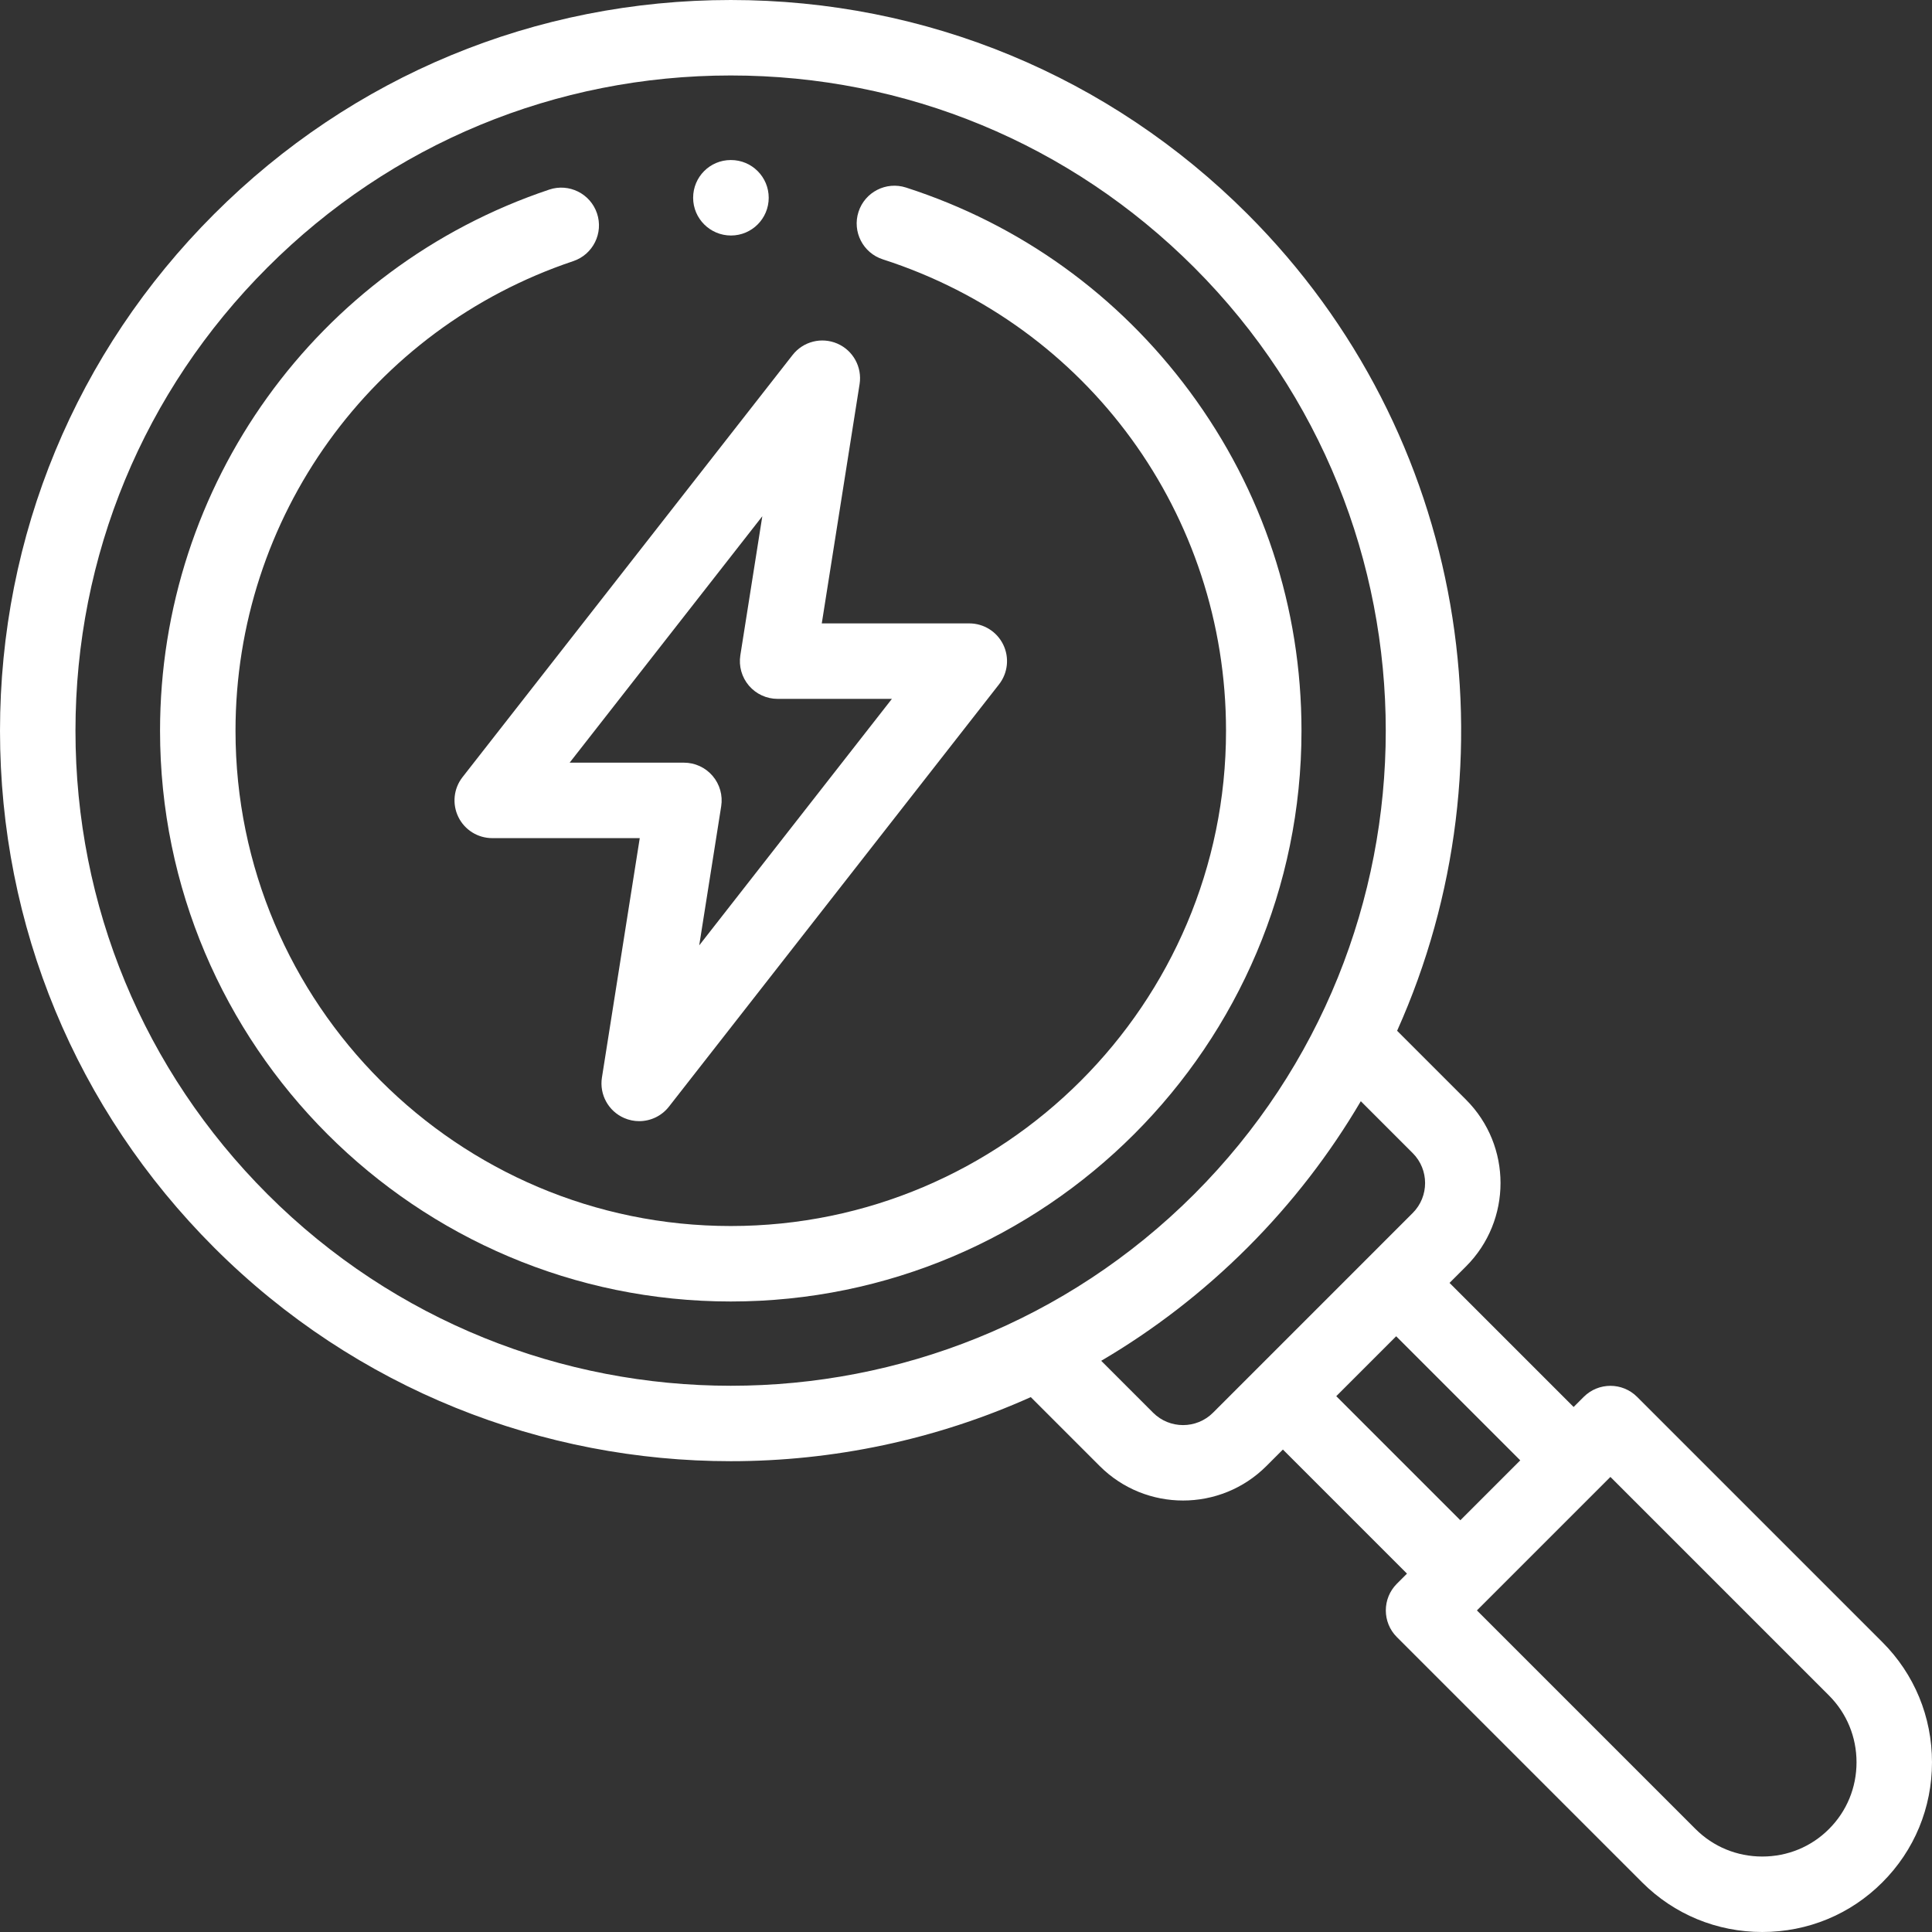
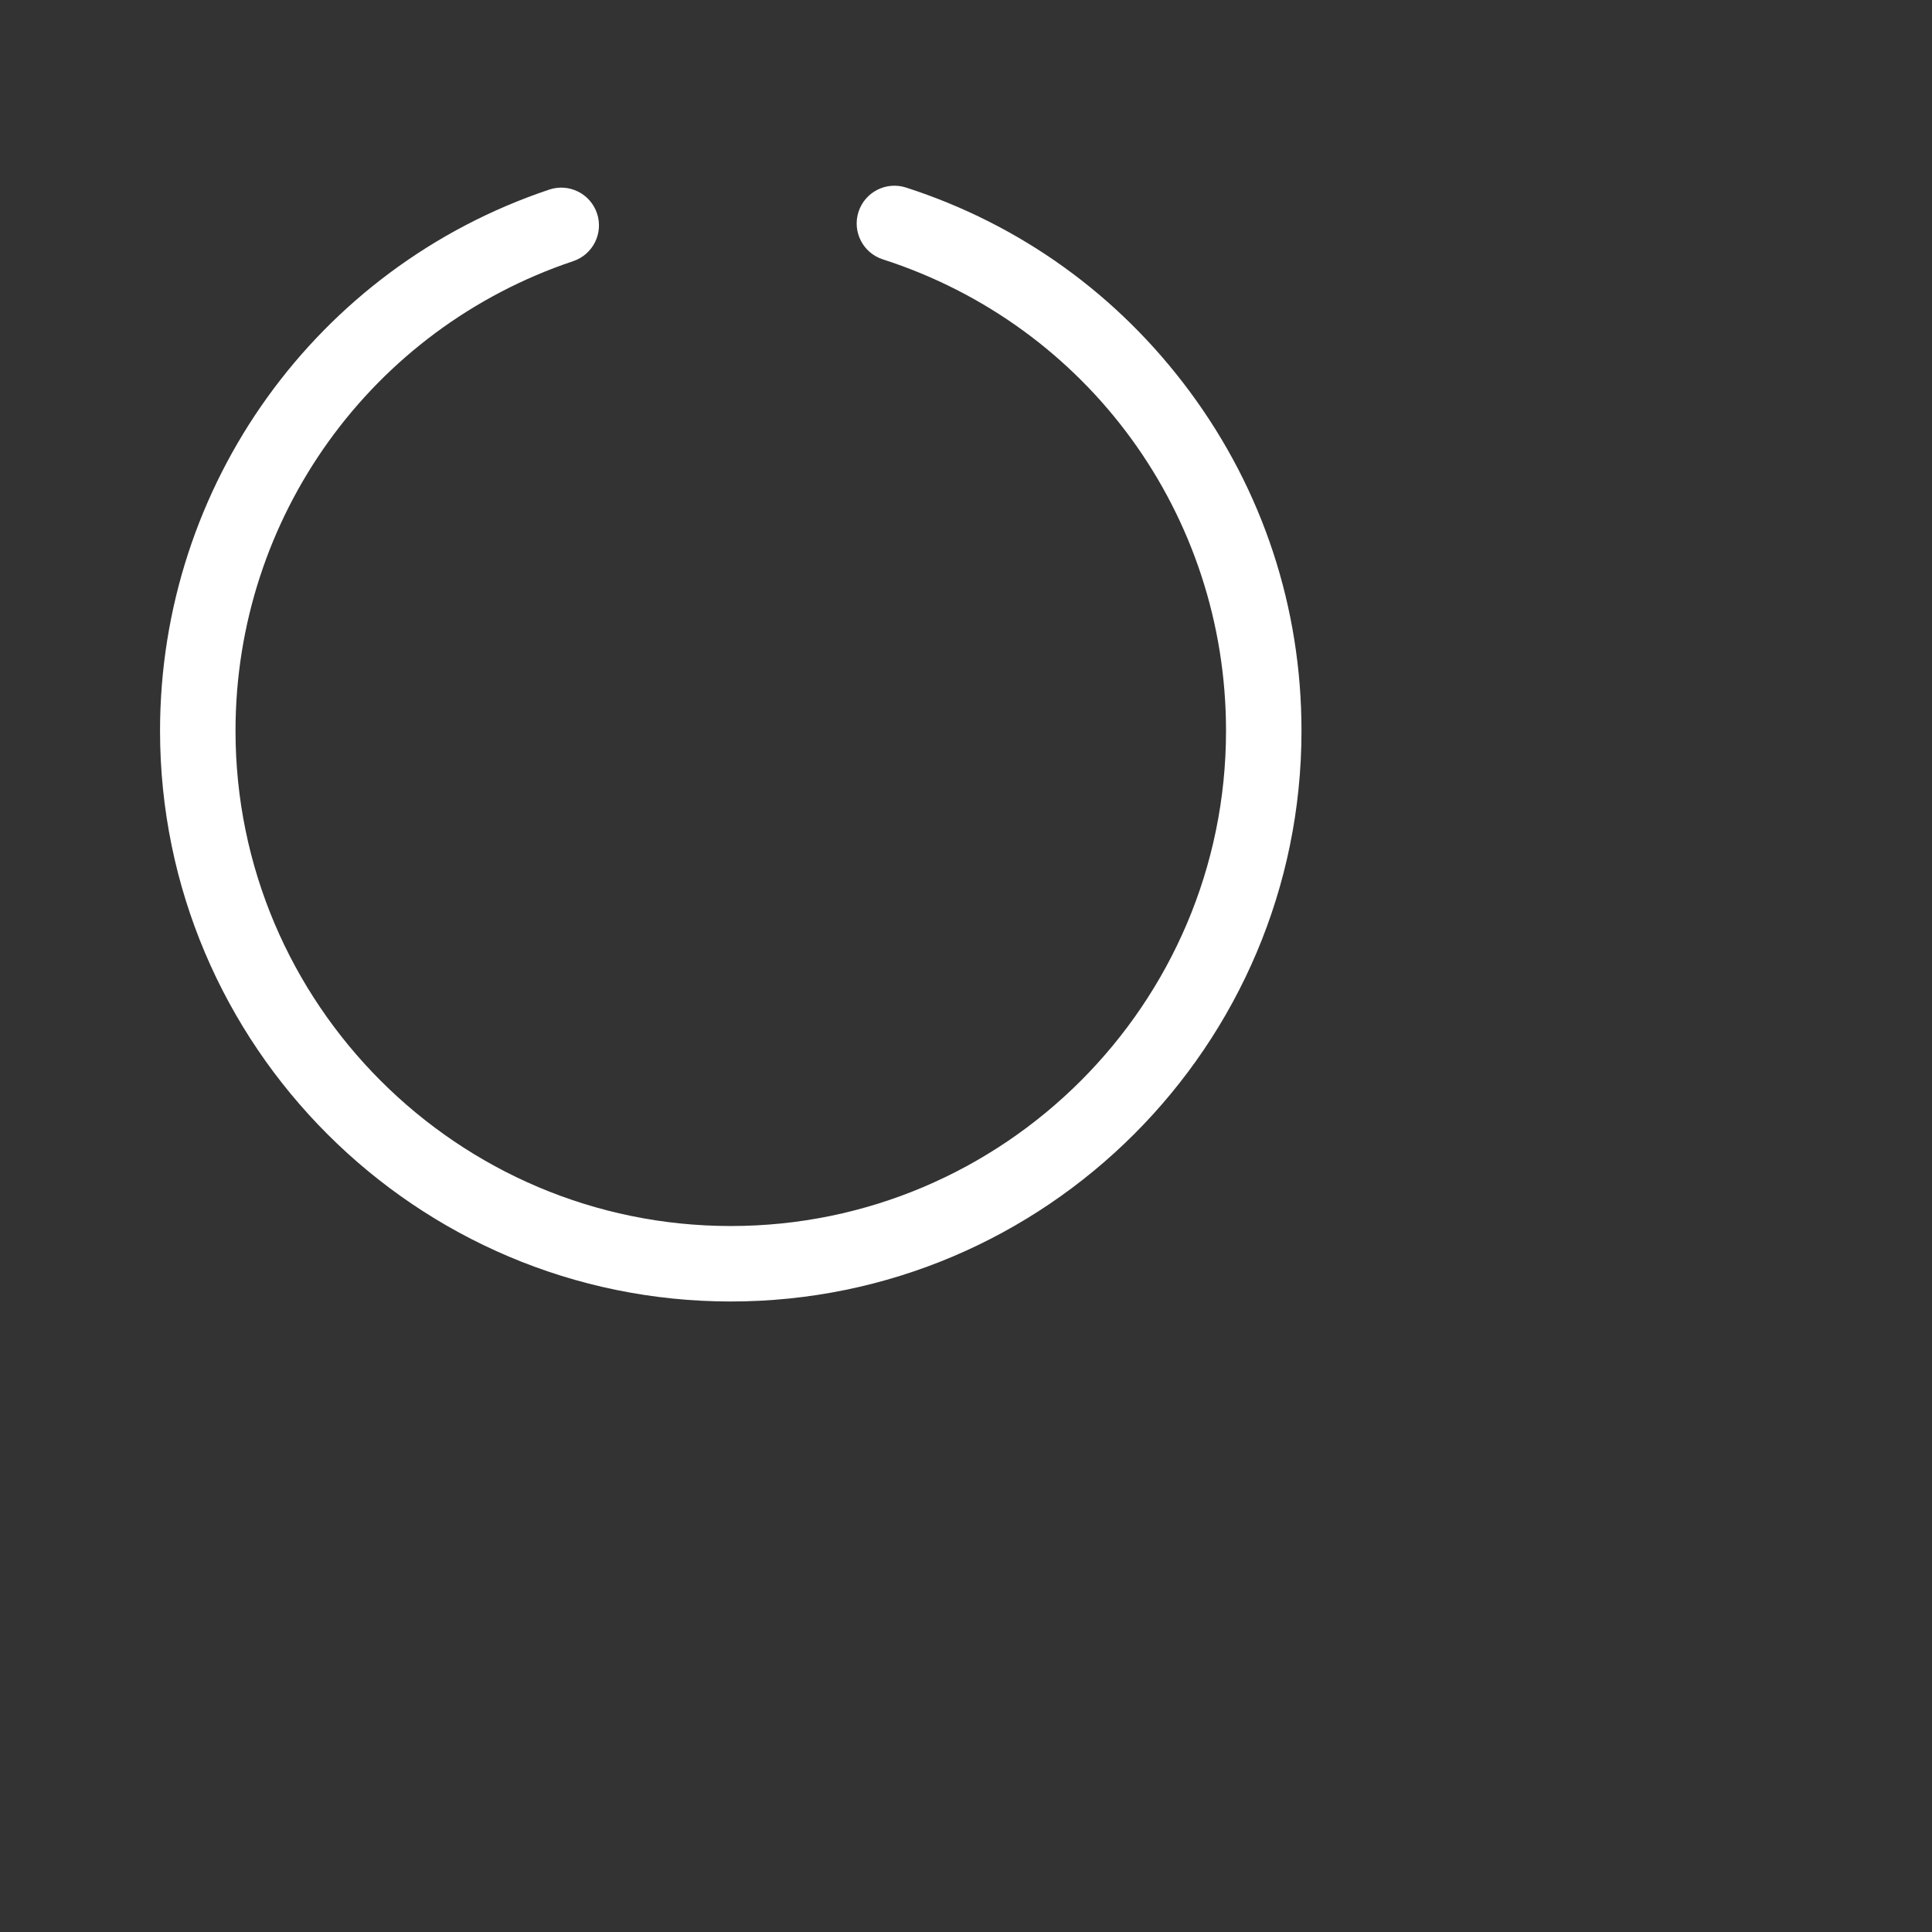
<svg xmlns="http://www.w3.org/2000/svg" id="Capa_1" enable-background="new 0 0 512 512" viewBox="0 0 512 512">
  <rect x="0" y="0" width="512" height="512" fill="#333333" stroke="none" />
  <g>
-     <path d="m498.846 435.183-64.997-64.997c-3.906-3.904-10.236-3.904-14.143 0l-2.68 2.68-32.884-32.884 4.381-4.381c12.174-12.175 12.174-31.984 0-44.16l-18.274-18.273c31.978-71.257 18.774-158.02-39.637-216.431-36.587-36.588-85.223-56.737-136.948-56.737-51.727 0-100.355 20.15-136.929 56.738l.002-.003c-36.587 36.574-56.737 85.203-56.737 136.929s20.149 100.361 56.736 136.948c37.747 37.747 87.334 56.62 136.927 56.62 27.149 0 54.295-5.67 79.504-16.983l18.274 18.274c6.087 6.087 14.083 9.13 22.079 9.13 7.997 0 15.993-3.043 22.081-9.13l4.38-4.38 32.883 32.883-2.68 2.68c-3.905 3.905-3.905 10.237 0 14.143l64.997 64.997c8.483 8.482 19.792 13.154 31.842 13.154 12.055 0 23.358-4.675 31.813-13.147 8.487-8.47 13.162-19.773 13.162-31.828.002-12.05-4.67-23.359-13.152-31.842zm-305.182-67.941c-44.465-.004-88.941-16.928-122.785-50.772-32.81-32.81-50.879-76.423-50.879-122.806s18.068-89.988 50.877-122.784c.001-.001.002-.002.002-.003 32.797-32.809 76.402-50.877 122.785-50.877s89.996 18.069 122.806 50.879c67.697 67.696 67.697 177.868.002 245.59-33.867 33.852-78.332 50.777-122.808 50.773zm111.919 7.139-13.753-13.753c13.853-8.139 26.904-18.143 38.783-30.017 11.874-11.878 21.876-24.928 30.015-38.78l13.753 13.752c4.377 4.378 4.377 11.5 0 15.877l-52.921 52.922c-4.377 4.375-11.498 4.378-15.877-.001zm48.541-4.381 15.876-15.876 32.884 32.884-15.876 15.876zm130.572 114.71c-4.691 4.701-10.967 7.29-17.672 7.29-6.708 0-12.994-2.592-17.699-7.297l-57.926-57.926 35.378-35.378 57.926 57.926c4.705 4.705 7.297 10.991 7.297 17.699 0 6.705-2.589 12.981-7.304 17.686z" fill="#000000" style="fill: rgb(255, 255, 255);" />
    <path d="m315.298 103.768c-18.984-25.644-44.989-44.341-75.204-54.07-5.255-1.69-10.89 1.196-12.583 6.453s1.196 10.892 6.454 12.584c54.396 17.517 90.944 67.721 90.944 124.926 0 72.37-58.878 131.248-131.248 131.248s-131.248-58.879-131.248-131.249c0-56.495 35.966-106.509 89.498-124.453 5.236-1.755 8.059-7.423 6.303-12.659s-7.423-8.06-12.66-6.304c-61.692 20.68-103.141 78.314-103.141 143.416 0 83.398 67.85 151.248 151.248 151.248s151.248-67.85 151.248-151.248c-.001-32.641-10.24-63.725-29.611-89.892z" fill="#000000" style="fill: rgb(255, 255, 255);" />
-     <path d="m121.46 216.495c1.676 3.438 5.165 5.618 8.989 5.618h39.092l-10.022 63.443c-.711 4.502 1.711 8.915 5.891 10.731 1.289.561 2.643.83 3.983.83 3.007-.001 5.941-1.359 7.882-3.843l87.476-111.91c2.355-3.013 2.786-7.104 1.11-10.541s-5.165-5.617-8.989-5.617h-39.092l10.021-63.414c.711-4.501-1.71-8.914-5.89-10.731-4.181-1.814-9.059-.579-11.866 3.012l-87.476 111.881c-2.354 3.012-2.785 7.105-1.109 10.541zm80.56-79.685-5.821 36.837c-.457 2.889.375 5.833 2.274 8.057s4.678 3.504 7.603 3.504h30.287l-51.063 65.327 5.823-36.86c.457-2.889-.375-5.833-2.275-8.057s-4.678-3.504-7.603-3.504h-30.284z" fill="#000000" style="fill: rgb(255, 255, 255);" />
-     <path d="m193.717 62.412c5.523 0 10-4.478 10-10s-4.477-10-10-10h-.057c-5.523 0-9.972 4.478-9.972 10s4.506 10 10.029 10z" fill="#000000" style="fill: rgb(255, 255, 255);" />
  </g>
</svg>